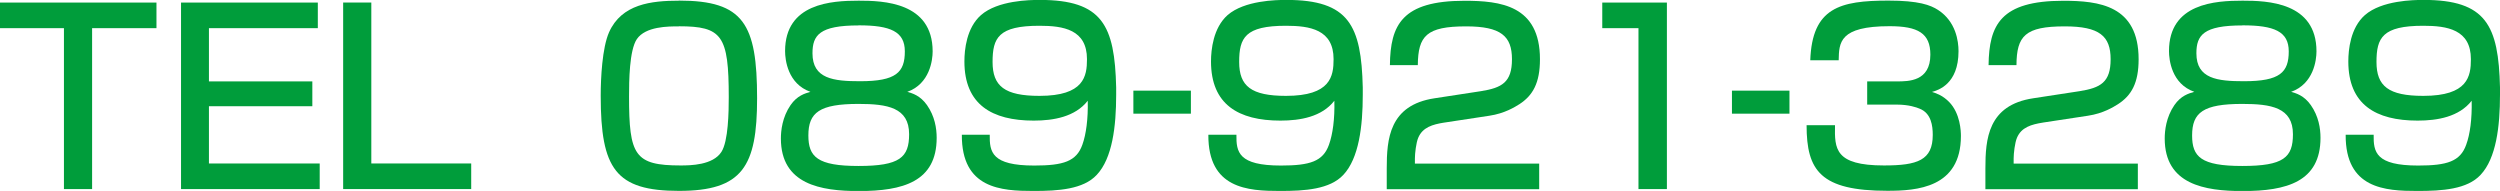
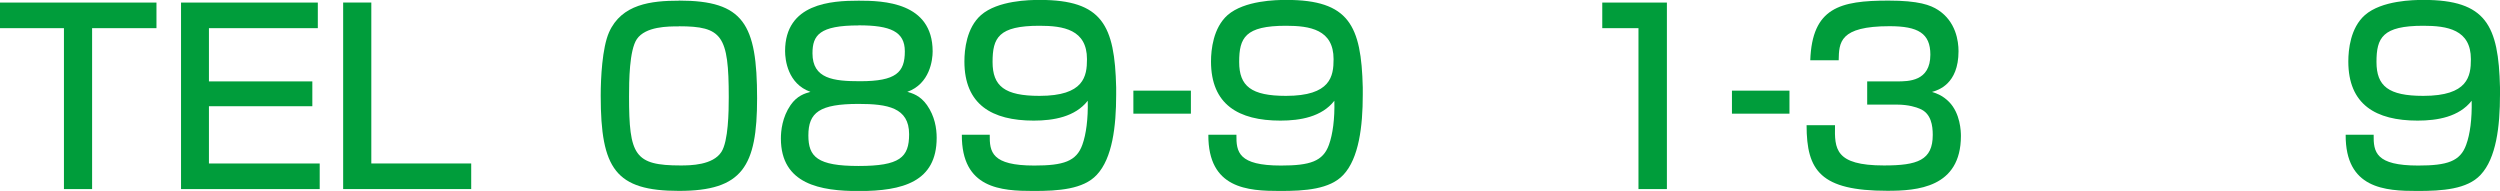
<svg xmlns="http://www.w3.org/2000/svg" id="_レイヤー_2" viewBox="0 0 292.07 22.31">
  <defs>
    <style>.cls-1{fill:#009d3b;stroke-width:0px;}</style>
  </defs>
  <g id="_レイヤー_1-2">
    <path class="cls-1" d="m18.28.3v2.99h-7.52v18.8h-3.29V3.29H0V.3h18.28Z" />
    <path class="cls-1" d="m37.13.3v2.99h-12.72v6.22h12.08v2.9h-12.08v6.69h12.94v2.99h-16.2V.3h15.98Z" />
    <path class="cls-1" d="m43.38.3v18.8h11.67v2.99h-14.96V.3h3.29Z" />
    <path class="cls-1" d="m79.31,3.07c5.06,0,5.83,1.08,5.83,8.29,0,1.69-.05,5.14-.86,6.39-1,1.55-3.62,1.58-4.76,1.58-5.39,0-6.03-1.19-6.03-8.07,0-1.77.03-5.39.91-6.69,1.02-1.49,3.65-1.49,4.9-1.49Zm.03-2.99c-3.26,0-6.72.39-8.19,3.7-.8,1.82-.97,5.36-.97,7.41,0,8.54,1.74,11.11,9.15,11.11s9.12-2.85,9.12-10.81c0-8.71-1.58-11.42-9.12-11.42Z" />
    <path class="cls-1" d="m100.32,2.96c3.7,0,5.39.72,5.39,3.04,0,2.46-1.02,3.49-5.23,3.49-3.1,0-5.56-.28-5.56-3.26,0-2.13.83-3.26,5.39-3.26Zm-5.64,7.77c-.66.19-1.55.44-2.32,1.55-.97,1.41-1.13,2.99-1.13,3.9,0,5.36,4.65,6.14,9.1,6.14,5.14,0,9.1-1.08,9.1-6.22,0-1.11-.22-2.52-1.13-3.82-.8-1.13-1.71-1.38-2.3-1.55,2.63-.94,2.96-3.71,2.96-4.73C108.95.25,103.2.08,100.32.08c-3.18,0-8.6.3-8.6,5.89,0,1.02.31,3.82,2.96,4.76Zm5.62,1.41c3.37,0,5.91.42,5.91,3.54,0,2.71-1.08,3.71-5.91,3.71s-5.86-1.08-5.86-3.57c0-2.68,1.3-3.68,5.86-3.68Z" />
    <path class="cls-1" d="m121.44,11.2c-4.07,0-5.48-1.13-5.48-3.96s.69-4.23,5.48-4.23c2.79,0,5.55.44,5.55,3.9,0,1.99-.33,4.29-5.55,4.29Zm-9.07,4.56c-.03,6.28,4.59,6.55,8.38,6.55,2.9,0,5.81-.19,7.38-1.88,1.83-1.94,2.27-5.67,2.27-9.35v-.86c-.17-7.25-1.6-10.23-8.93-10.23-1.19,0-4.9.06-6.86,1.77-1.69,1.49-1.94,4.04-1.94,5.42,0,5.03,3.21,6.91,8.1,6.91,2.32,0,4.84-.44,6.31-2.32.05,2.1-.19,3.93-.63,5.14-.69,1.94-2.21,2.43-5.62,2.43-4.98,0-5.23-1.58-5.2-3.6h-3.26Z" />
    <path class="cls-1" d="m139.13,10.59v2.69h-6.72v-2.69h6.72Z" />
    <path class="cls-1" d="m150.24,11.2c-4.06,0-5.47-1.13-5.47-3.96s.69-4.23,5.47-4.23c2.79,0,5.56.44,5.56,3.9,0,1.99-.33,4.29-5.56,4.29Zm-9.07,4.56c-.03,6.28,4.59,6.55,8.38,6.55,2.91,0,5.81-.19,7.39-1.88,1.82-1.94,2.27-5.67,2.27-9.35v-.86c-.17-7.25-1.61-10.23-8.93-10.23-1.19,0-4.89.06-6.86,1.77-1.68,1.49-1.94,4.04-1.94,5.42,0,5.03,3.21,6.91,8.11,6.91,2.32,0,4.84-.44,6.3-2.32.06,2.1-.19,3.93-.63,5.14-.69,1.94-2.21,2.43-5.61,2.43-4.98,0-5.23-1.58-5.2-3.6h-3.26Z" />
-     <path class="cls-1" d="m168.73,14.32c-1.38.22-2.52.55-3.04,1.77-.25.58-.39,1.85-.39,2.41v.61h14.52v2.99h-17.81v-2.41c0-3.43.28-7.41,5.59-8.21l5.42-.83c2.43-.39,3.62-1.02,3.62-3.73s-1.3-3.84-5.36-3.84c-4.62,0-5.61,1.1-5.64,4.53h-3.26c.05-4.7,1.41-7.52,8.71-7.52,4.18,0,8.82.52,8.82,6.83,0,2.77-.83,4.23-2.4,5.25-.53.33-1.71,1.08-3.51,1.35l-5.26.8Z" />
    <path class="cls-1" d="m194.74.3v21.79h-3.32V3.29h-4.23V.3h7.55Z" />
    <path class="cls-1" d="m209.06,10.59v2.69h-6.72v-2.69h6.72Z" />
    <path class="cls-1" d="m214.38,14.66c-.05,2.71-.03,4.67,5.72,4.67,3.92,0,5.7-.61,5.7-3.57,0-1.05-.17-2.54-1.55-3.07-.33-.14-1.24-.47-2.65-.47h-3.46v-2.71h3.46c1.38,0,3.92,0,3.92-3.13,0-2.49-1.44-3.32-4.76-3.32-5.89,0-5.91,1.91-5.95,3.98h-3.32c.22-6.14,3.46-6.97,9.13-6.97,3.54,0,4.92.52,5.81,1.1,2.07,1.35,2.38,3.62,2.38,4.81,0,3.87-2.4,4.56-3.1,4.76.61.19,1.27.44,1.99,1.16,1.33,1.35,1.39,3.46,1.39,3.98,0,6.08-5.17,6.41-8.6,6.41-7.8,0-9.43-2.35-9.43-7.66h3.32Z" />
-     <path class="cls-1" d="m238.68,14.32c-1.38.22-2.52.55-3.04,1.77-.25.58-.39,1.85-.39,2.41v.61h14.51v2.99h-17.81v-2.41c0-3.43.28-7.41,5.59-8.21l5.42-.83c2.43-.39,3.62-1.02,3.62-3.73s-1.3-3.84-5.36-3.84c-4.62,0-5.62,1.1-5.64,4.53h-3.26c.06-4.7,1.41-7.52,8.71-7.52,4.17,0,8.82.52,8.82,6.83,0,2.77-.83,4.23-2.41,5.25-.53.33-1.71,1.08-3.51,1.35l-5.26.8Z" />
-     <path class="cls-1" d="m261.99,2.96c3.71,0,5.4.72,5.4,3.04,0,2.46-1.03,3.49-5.23,3.49-3.1,0-5.56-.28-5.56-3.26,0-2.13.83-3.26,5.39-3.26Zm-5.64,7.77c-.66.19-1.55.44-2.32,1.55-.97,1.41-1.13,2.99-1.13,3.9,0,5.36,4.64,6.14,9.1,6.14,5.14,0,9.1-1.08,9.1-6.22,0-1.11-.22-2.52-1.13-3.82-.8-1.13-1.71-1.38-2.3-1.55,2.63-.94,2.96-3.71,2.96-4.73,0-5.75-5.75-5.92-8.63-5.92-3.18,0-8.6.3-8.6,5.89,0,1.02.3,3.82,2.96,4.76Zm5.61,1.41c3.38,0,5.92.42,5.92,3.54,0,2.71-1.08,3.71-5.92,3.71s-5.86-1.08-5.86-3.57c0-2.68,1.3-3.68,5.86-3.68Z" />
    <path class="cls-1" d="m283.11,11.2c-4.06,0-5.47-1.13-5.47-3.96s.69-4.23,5.47-4.23c2.79,0,5.56.44,5.56,3.9,0,1.99-.33,4.29-5.56,4.29Zm-9.07,4.56c-.03,6.28,4.59,6.55,8.38,6.55,2.9,0,5.81-.19,7.38-1.88,1.83-1.94,2.27-5.67,2.27-9.35v-.86c-.17-7.25-1.61-10.23-8.93-10.23-1.19,0-4.89.06-6.85,1.77-1.69,1.49-1.94,4.04-1.94,5.42,0,5.03,3.2,6.91,8.1,6.91,2.32,0,4.84-.44,6.31-2.32.05,2.1-.19,3.93-.64,5.14-.69,1.94-2.21,2.43-5.61,2.43-4.98,0-5.23-1.58-5.2-3.6h-3.26Z" />
  </g>
</svg>